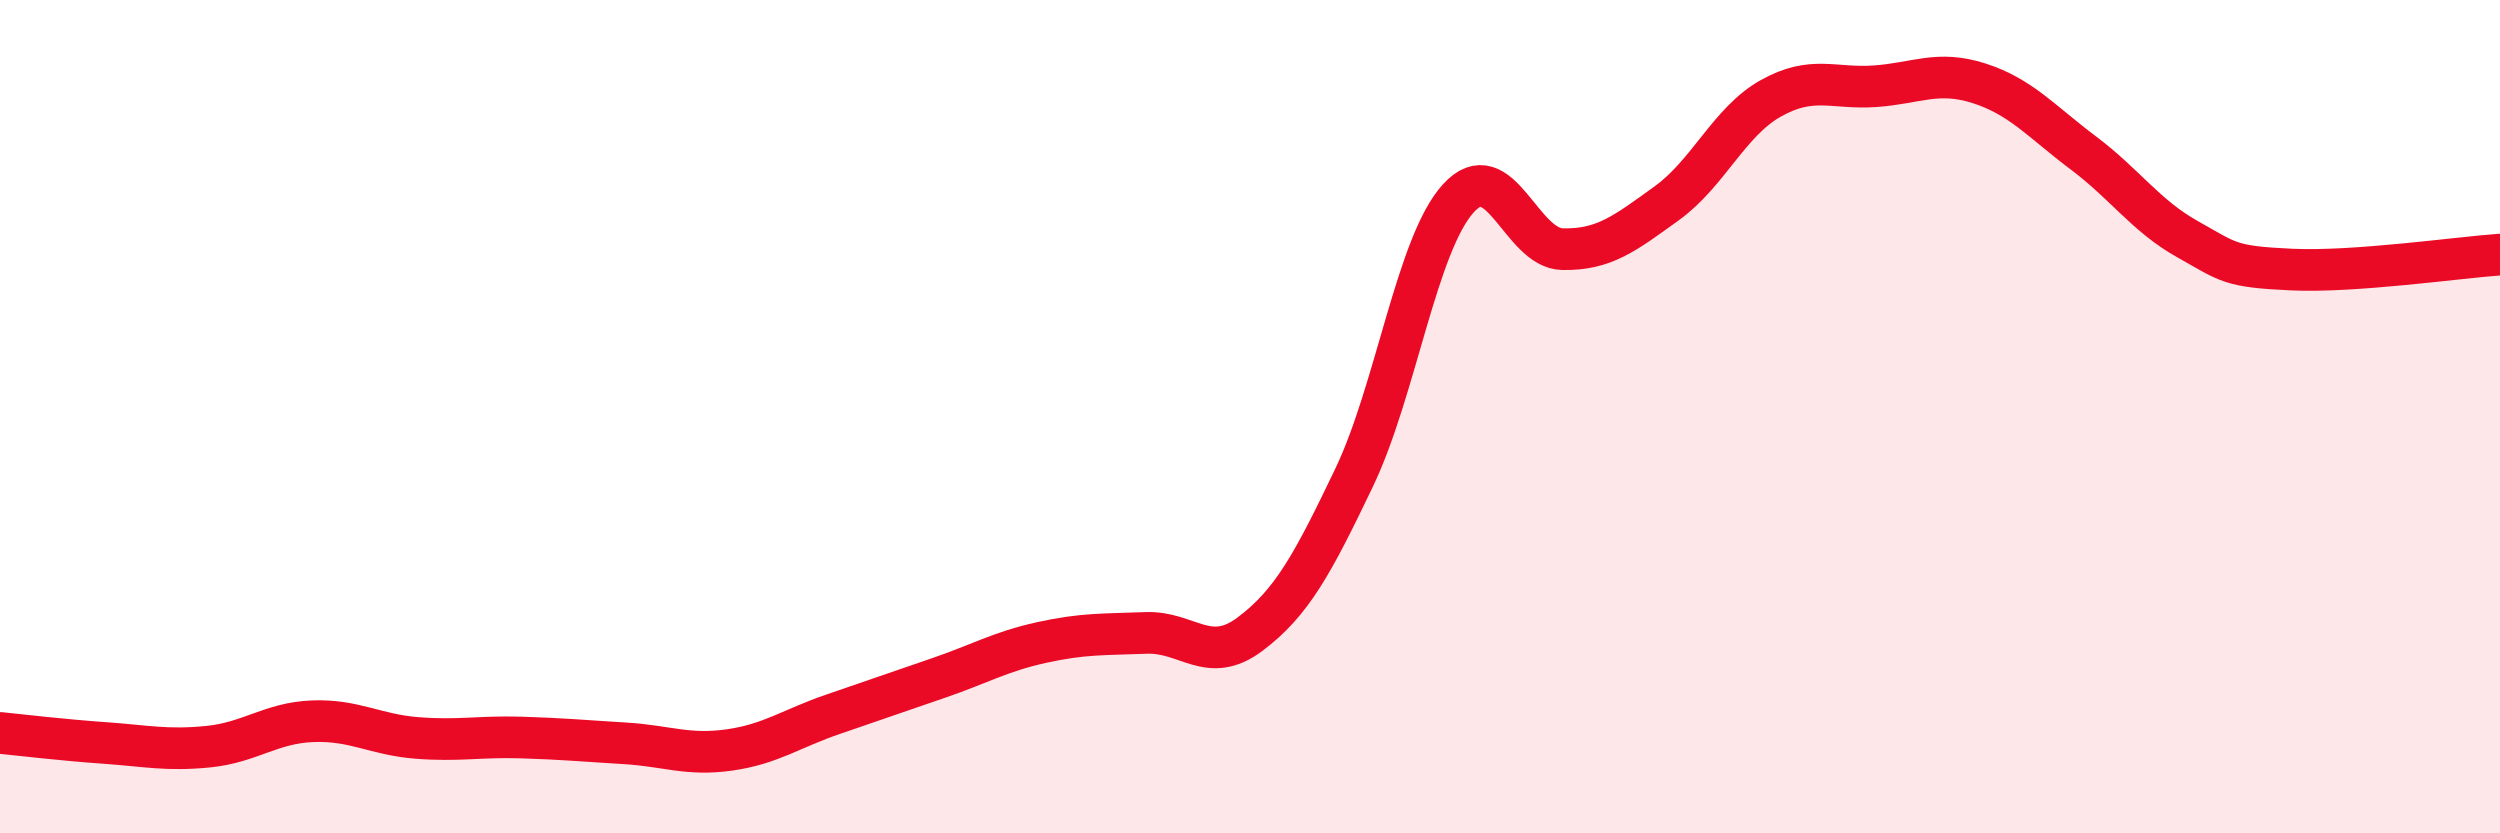
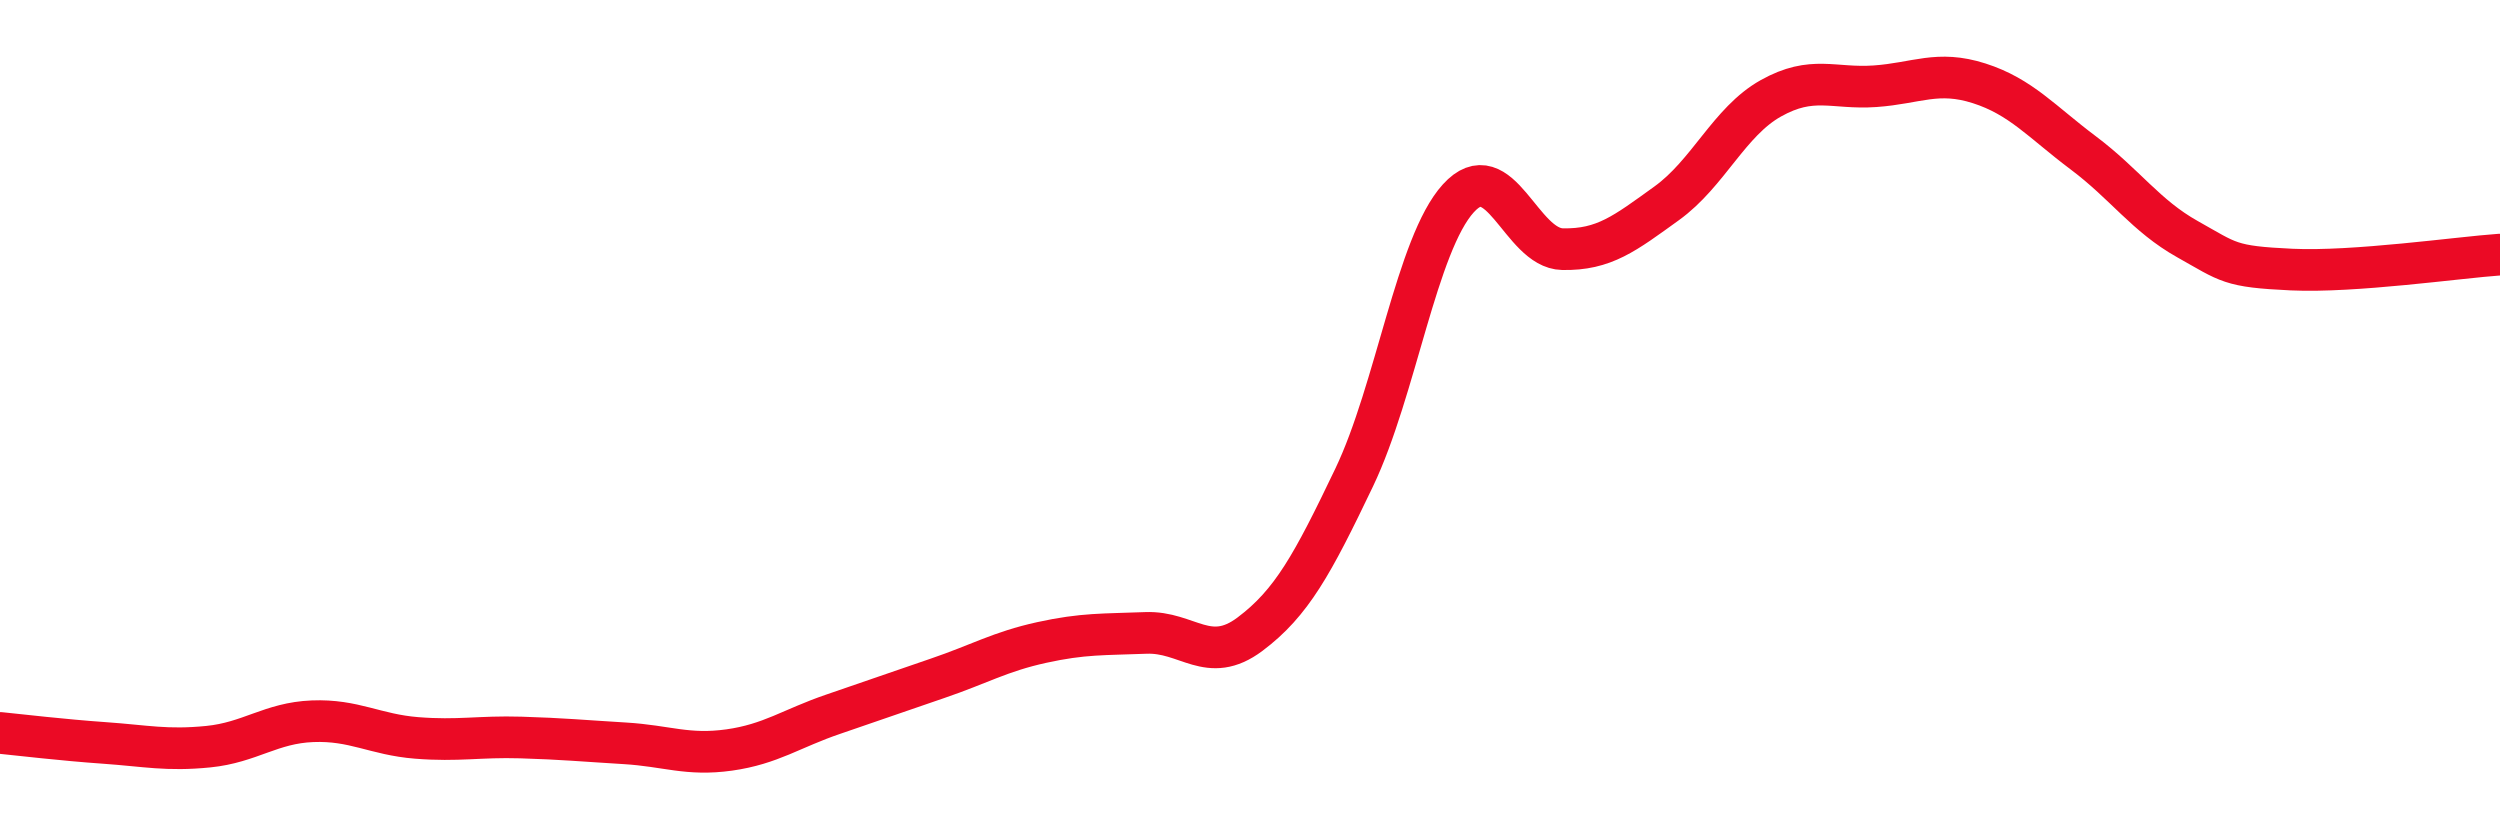
<svg xmlns="http://www.w3.org/2000/svg" width="60" height="20" viewBox="0 0 60 20">
-   <path d="M 0,17.59 C 0.5,17.64 1.5,17.76 2.5,17.83 C 3.5,17.9 4,18.02 5,17.92 C 6,17.82 6.5,17.35 7.5,17.31 C 8.5,17.27 9,17.63 10,17.71 C 11,17.79 11.5,17.67 12.5,17.7 C 13.5,17.73 14,17.78 15,17.84 C 16,17.9 16.5,18.14 17.5,18 C 18.5,17.86 19,17.48 20,17.14 C 21,16.8 21.5,16.62 22.5,16.28 C 23.5,15.94 24,15.64 25,15.42 C 26,15.2 26.5,15.23 27.5,15.19 C 28.5,15.15 29,15.97 30,15.22 C 31,14.47 31.5,13.55 32.5,11.46 C 33.5,9.37 34,5.86 35,4.76 C 36,3.66 36.5,5.96 37.5,5.98 C 38.5,6 39,5.6 40,4.88 C 41,4.16 41.5,2.92 42.5,2.36 C 43.5,1.8 44,2.14 45,2.07 C 46,2 46.5,1.68 47.5,2 C 48.5,2.32 49,2.92 50,3.67 C 51,4.42 51.5,5.18 52.5,5.74 C 53.5,6.3 53.5,6.4 55,6.47 C 56.5,6.54 59,6.18 60,6.11L60 20L0 20Z" fill="#EB0A25" opacity="0.1" stroke-linecap="round" stroke-linejoin="round" />
  <path d="M 0,17.59 C 0.5,17.64 1.5,17.76 2.5,17.83 C 3.5,17.9 4,18.02 5,17.92 C 6,17.82 6.5,17.35 7.5,17.31 C 8.5,17.27 9,17.63 10,17.71 C 11,17.79 11.5,17.67 12.5,17.7 C 13.5,17.73 14,17.78 15,17.84 C 16,17.9 16.5,18.14 17.5,18 C 18.5,17.86 19,17.48 20,17.14 C 21,16.8 21.5,16.62 22.5,16.28 C 23.5,15.94 24,15.64 25,15.42 C 26,15.2 26.5,15.23 27.5,15.19 C 28.5,15.15 29,15.97 30,15.22 C 31,14.47 31.5,13.55 32.5,11.46 C 33.5,9.37 34,5.86 35,4.76 C 36,3.66 36.5,5.96 37.5,5.98 C 38.5,6 39,5.6 40,4.88 C 41,4.16 41.5,2.92 42.5,2.36 C 43.5,1.8 44,2.14 45,2.07 C 46,2 46.5,1.68 47.5,2 C 48.5,2.32 49,2.92 50,3.67 C 51,4.42 51.5,5.18 52.5,5.74 C 53.5,6.3 53.5,6.4 55,6.47 C 56.5,6.54 59,6.18 60,6.11" stroke="#EB0A25" stroke-width="1" fill="none" stroke-linecap="round" stroke-linejoin="round" />
</svg>